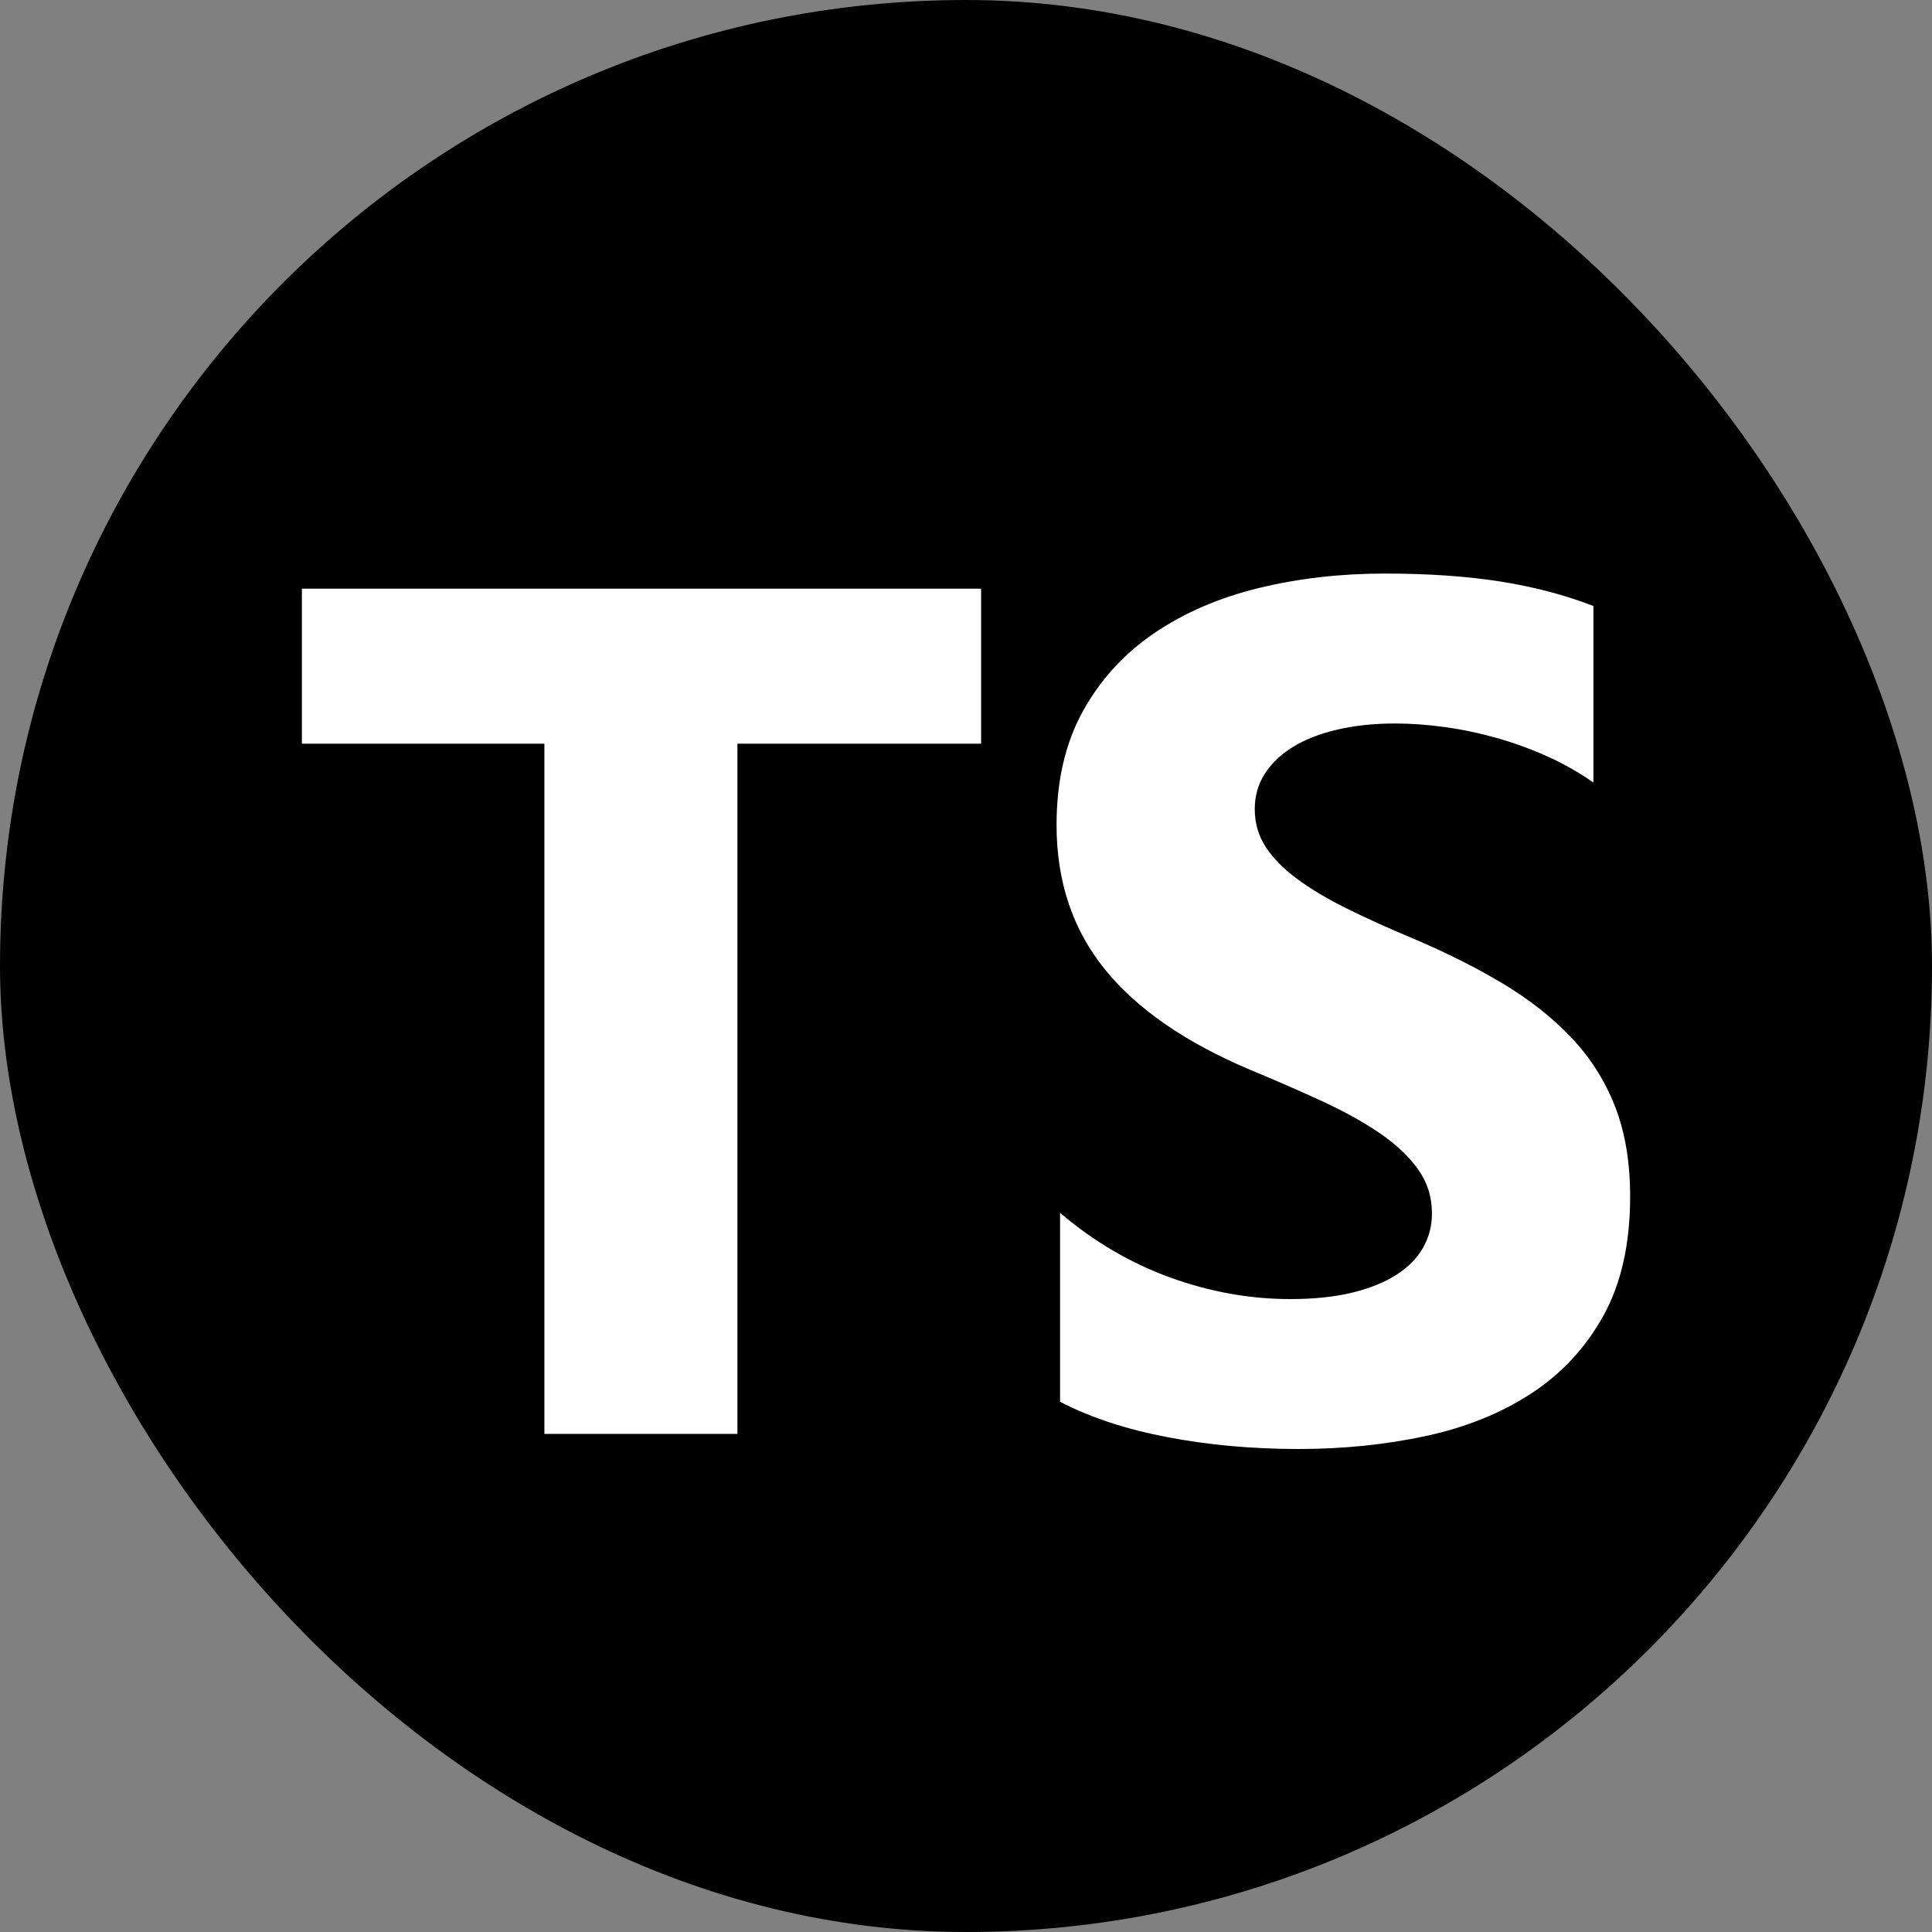
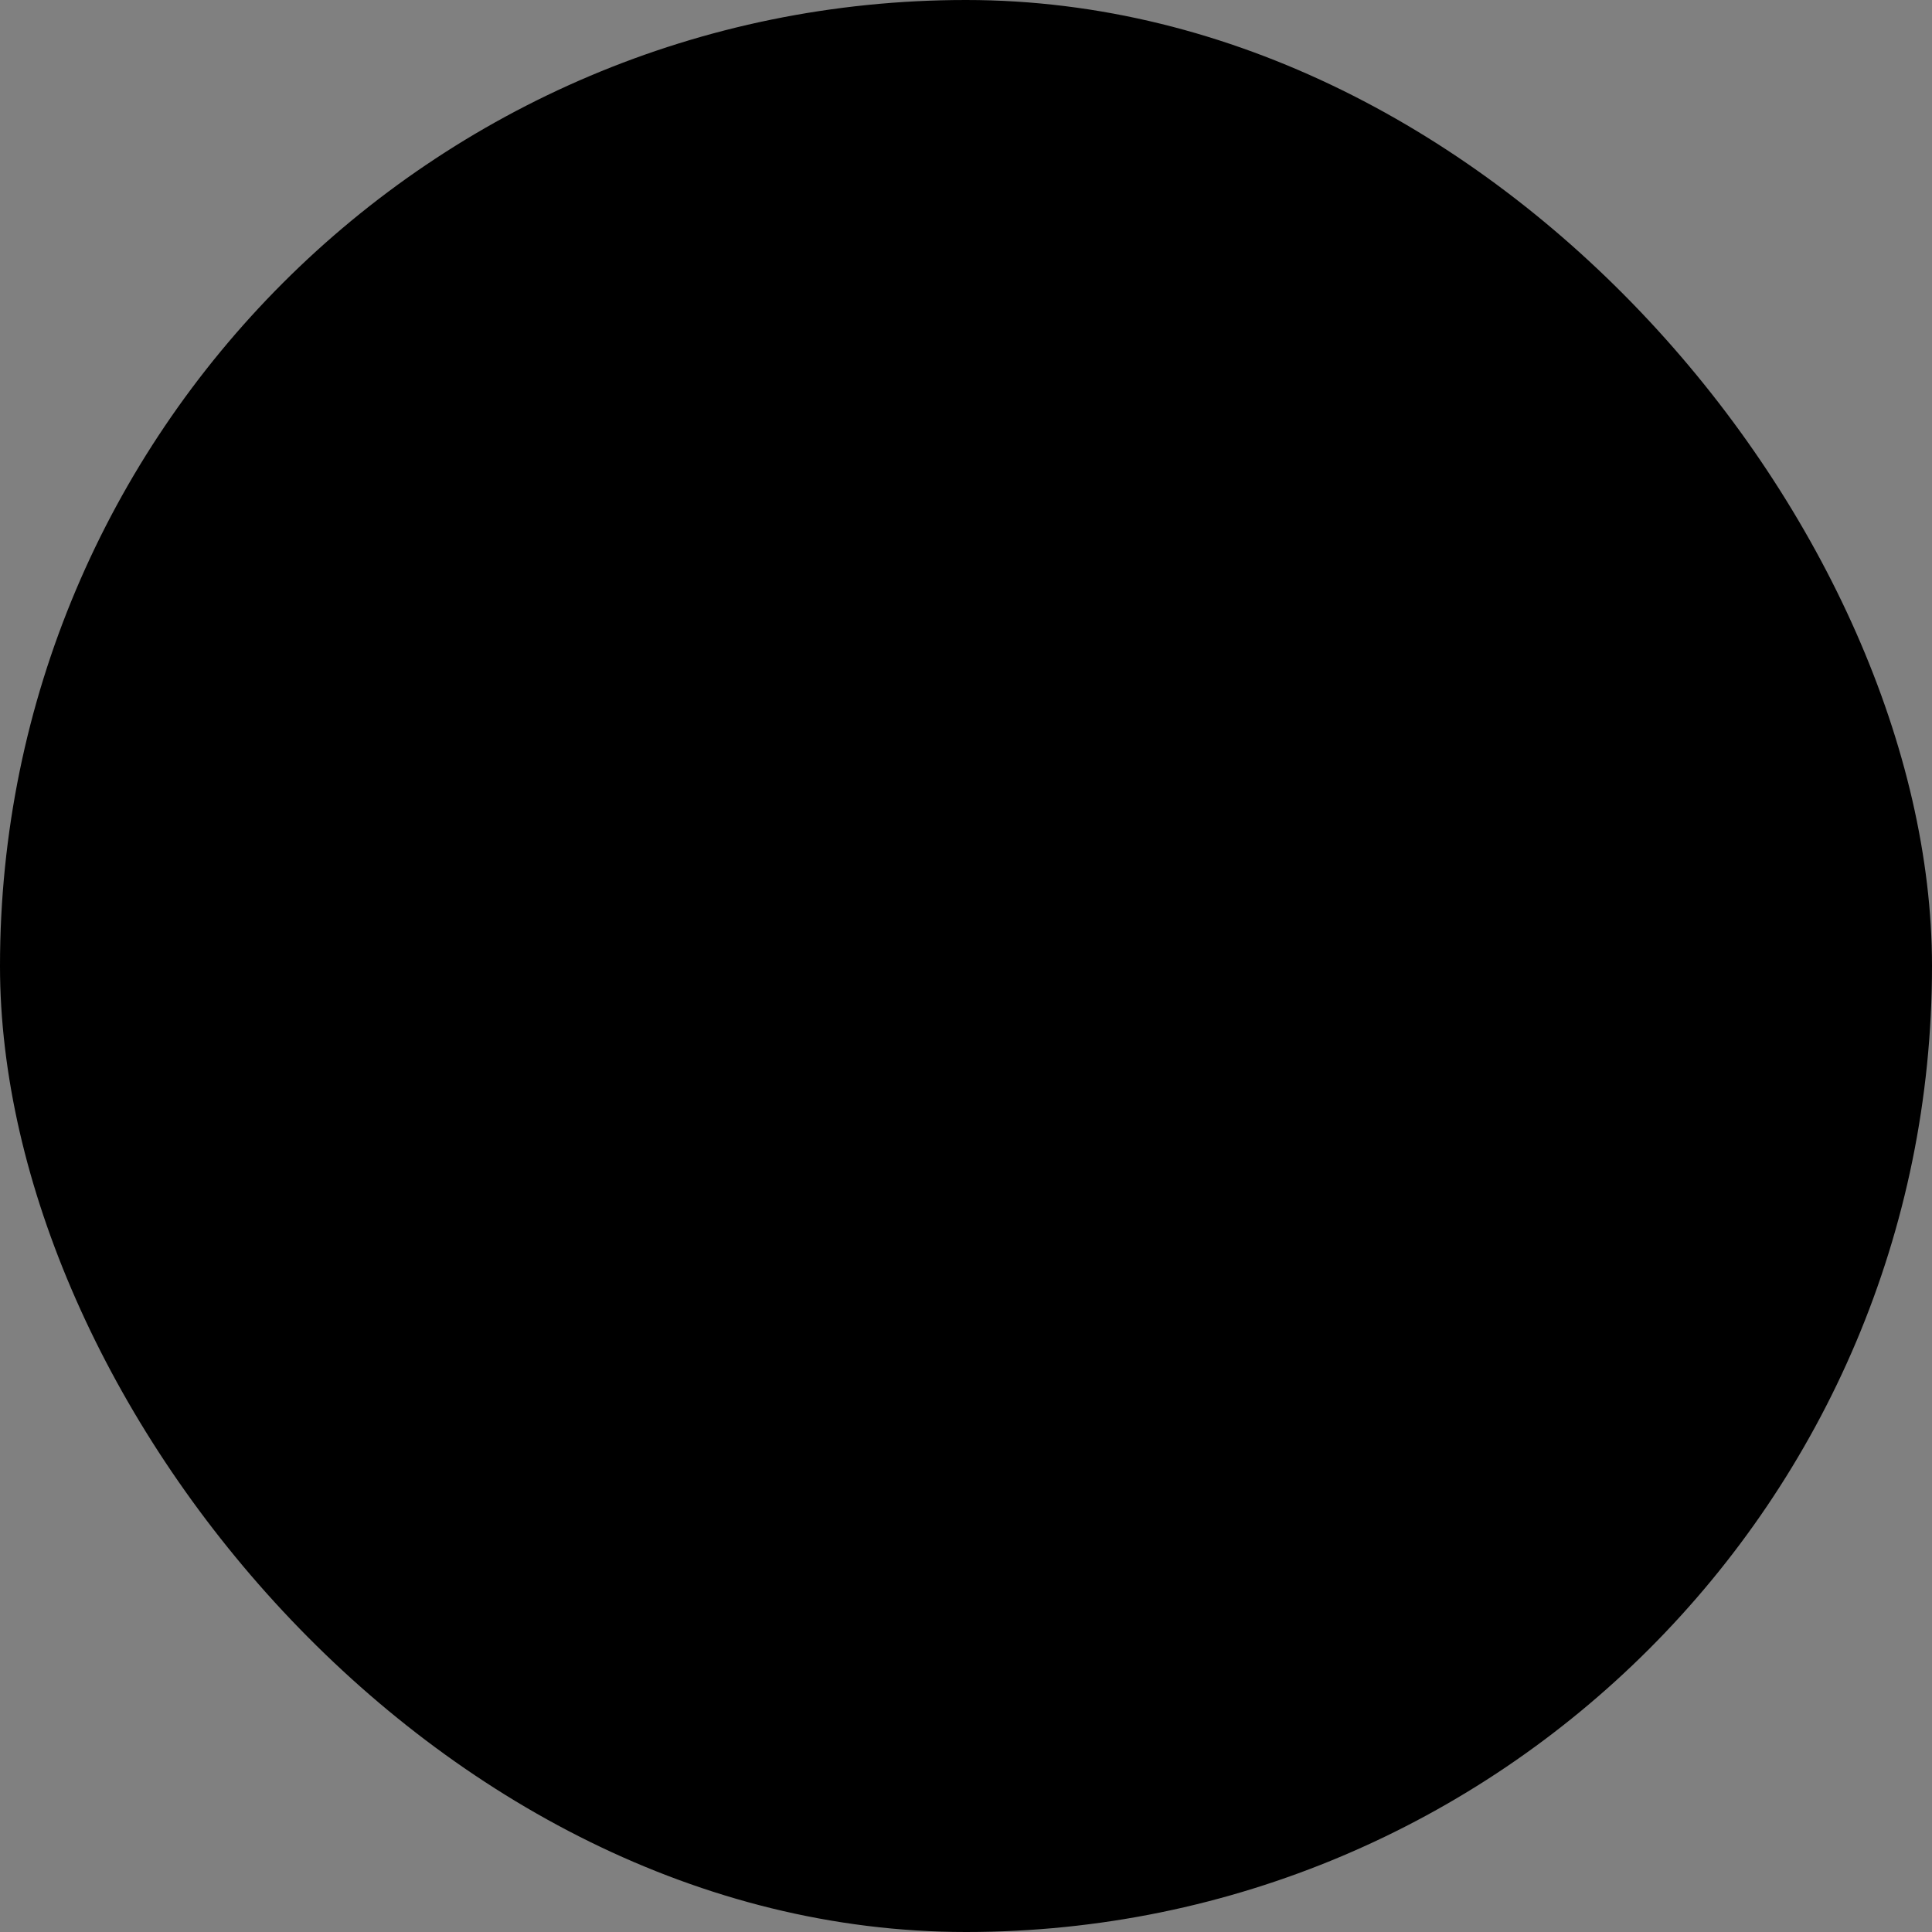
<svg xmlns="http://www.w3.org/2000/svg" fill="none" height="128" viewBox="0 0 128 128" width="128">
  <rect x="0" y="0" width="128" height="128" fill="#808080" stroke="none" />
  <rect fill="#000000" height="128" rx="64" width="128" />
-   <path clip-rule="evenodd" d="m70.232 80.356v12.515c2.008 1.043 4.383 1.825 7.125 2.347s5.632.782 8.67.782c2.961 0 5.773-.287 8.438-.86 2.665-.574 5.001-1.519 7.01-2.836 2.008-1.317 3.597-3.038 4.769-5.162 1.171-2.125 1.757-4.752 1.757-7.881 0-2.268-.335-4.256-1.004-5.964s-1.635-3.227-2.896-4.556c-1.262-1.33-2.774-2.523-4.538-3.579-1.764-1.056-3.752-2.053-5.966-2.992-1.622-.678-3.076-1.336-4.364-1.975s-2.381-1.291-3.283-1.956-1.596-1.369-2.085-2.112c-.489-.743-.734-1.584-.734-2.522 0-.861.219-1.636.656-2.327.438-.691 1.056-1.284 1.854-1.78s1.776-.88 2.935-1.154c1.159-.274 2.446-.411 3.862-.411 1.03 0 2.118.078 3.263.235 1.146.156 2.298.398 3.456.724s2.284.737 3.38 1.232c1.094.495 2.104 1.069 3.031 1.721v-11.694c-1.879-.73-3.933-1.271-6.16-1.623-2.227-.352-4.782-.528-7.666-.528-2.935 0-5.715.319-8.341.958s-4.937 1.636-6.932 2.992-3.572 3.083-4.731 5.182-1.738 4.608-1.738 7.529c0 3.728 1.062 6.909 3.186 9.543 2.124 2.634 5.348 4.863 9.674 6.688 1.699.704 3.283 1.395 4.75 2.073 1.467.678 2.735 1.382 3.804 2.112s1.912 1.525 2.53 2.386.927 1.838.927 2.933c0 .808-.193 1.558-.579 2.249-.386.691-.972 1.291-1.757 1.799-.785.508-1.764.906-2.935 1.193s-2.542.43-4.113.43c-2.678 0-5.329-.476-7.955-1.427-2.626-.952-5.059-2.379-7.299-4.283zm-21.376-31.085h16.145v-10.271h-45v10.271h16.066v45.729h12.79z" fill="#fff" fill-rule="evenodd" />
</svg>